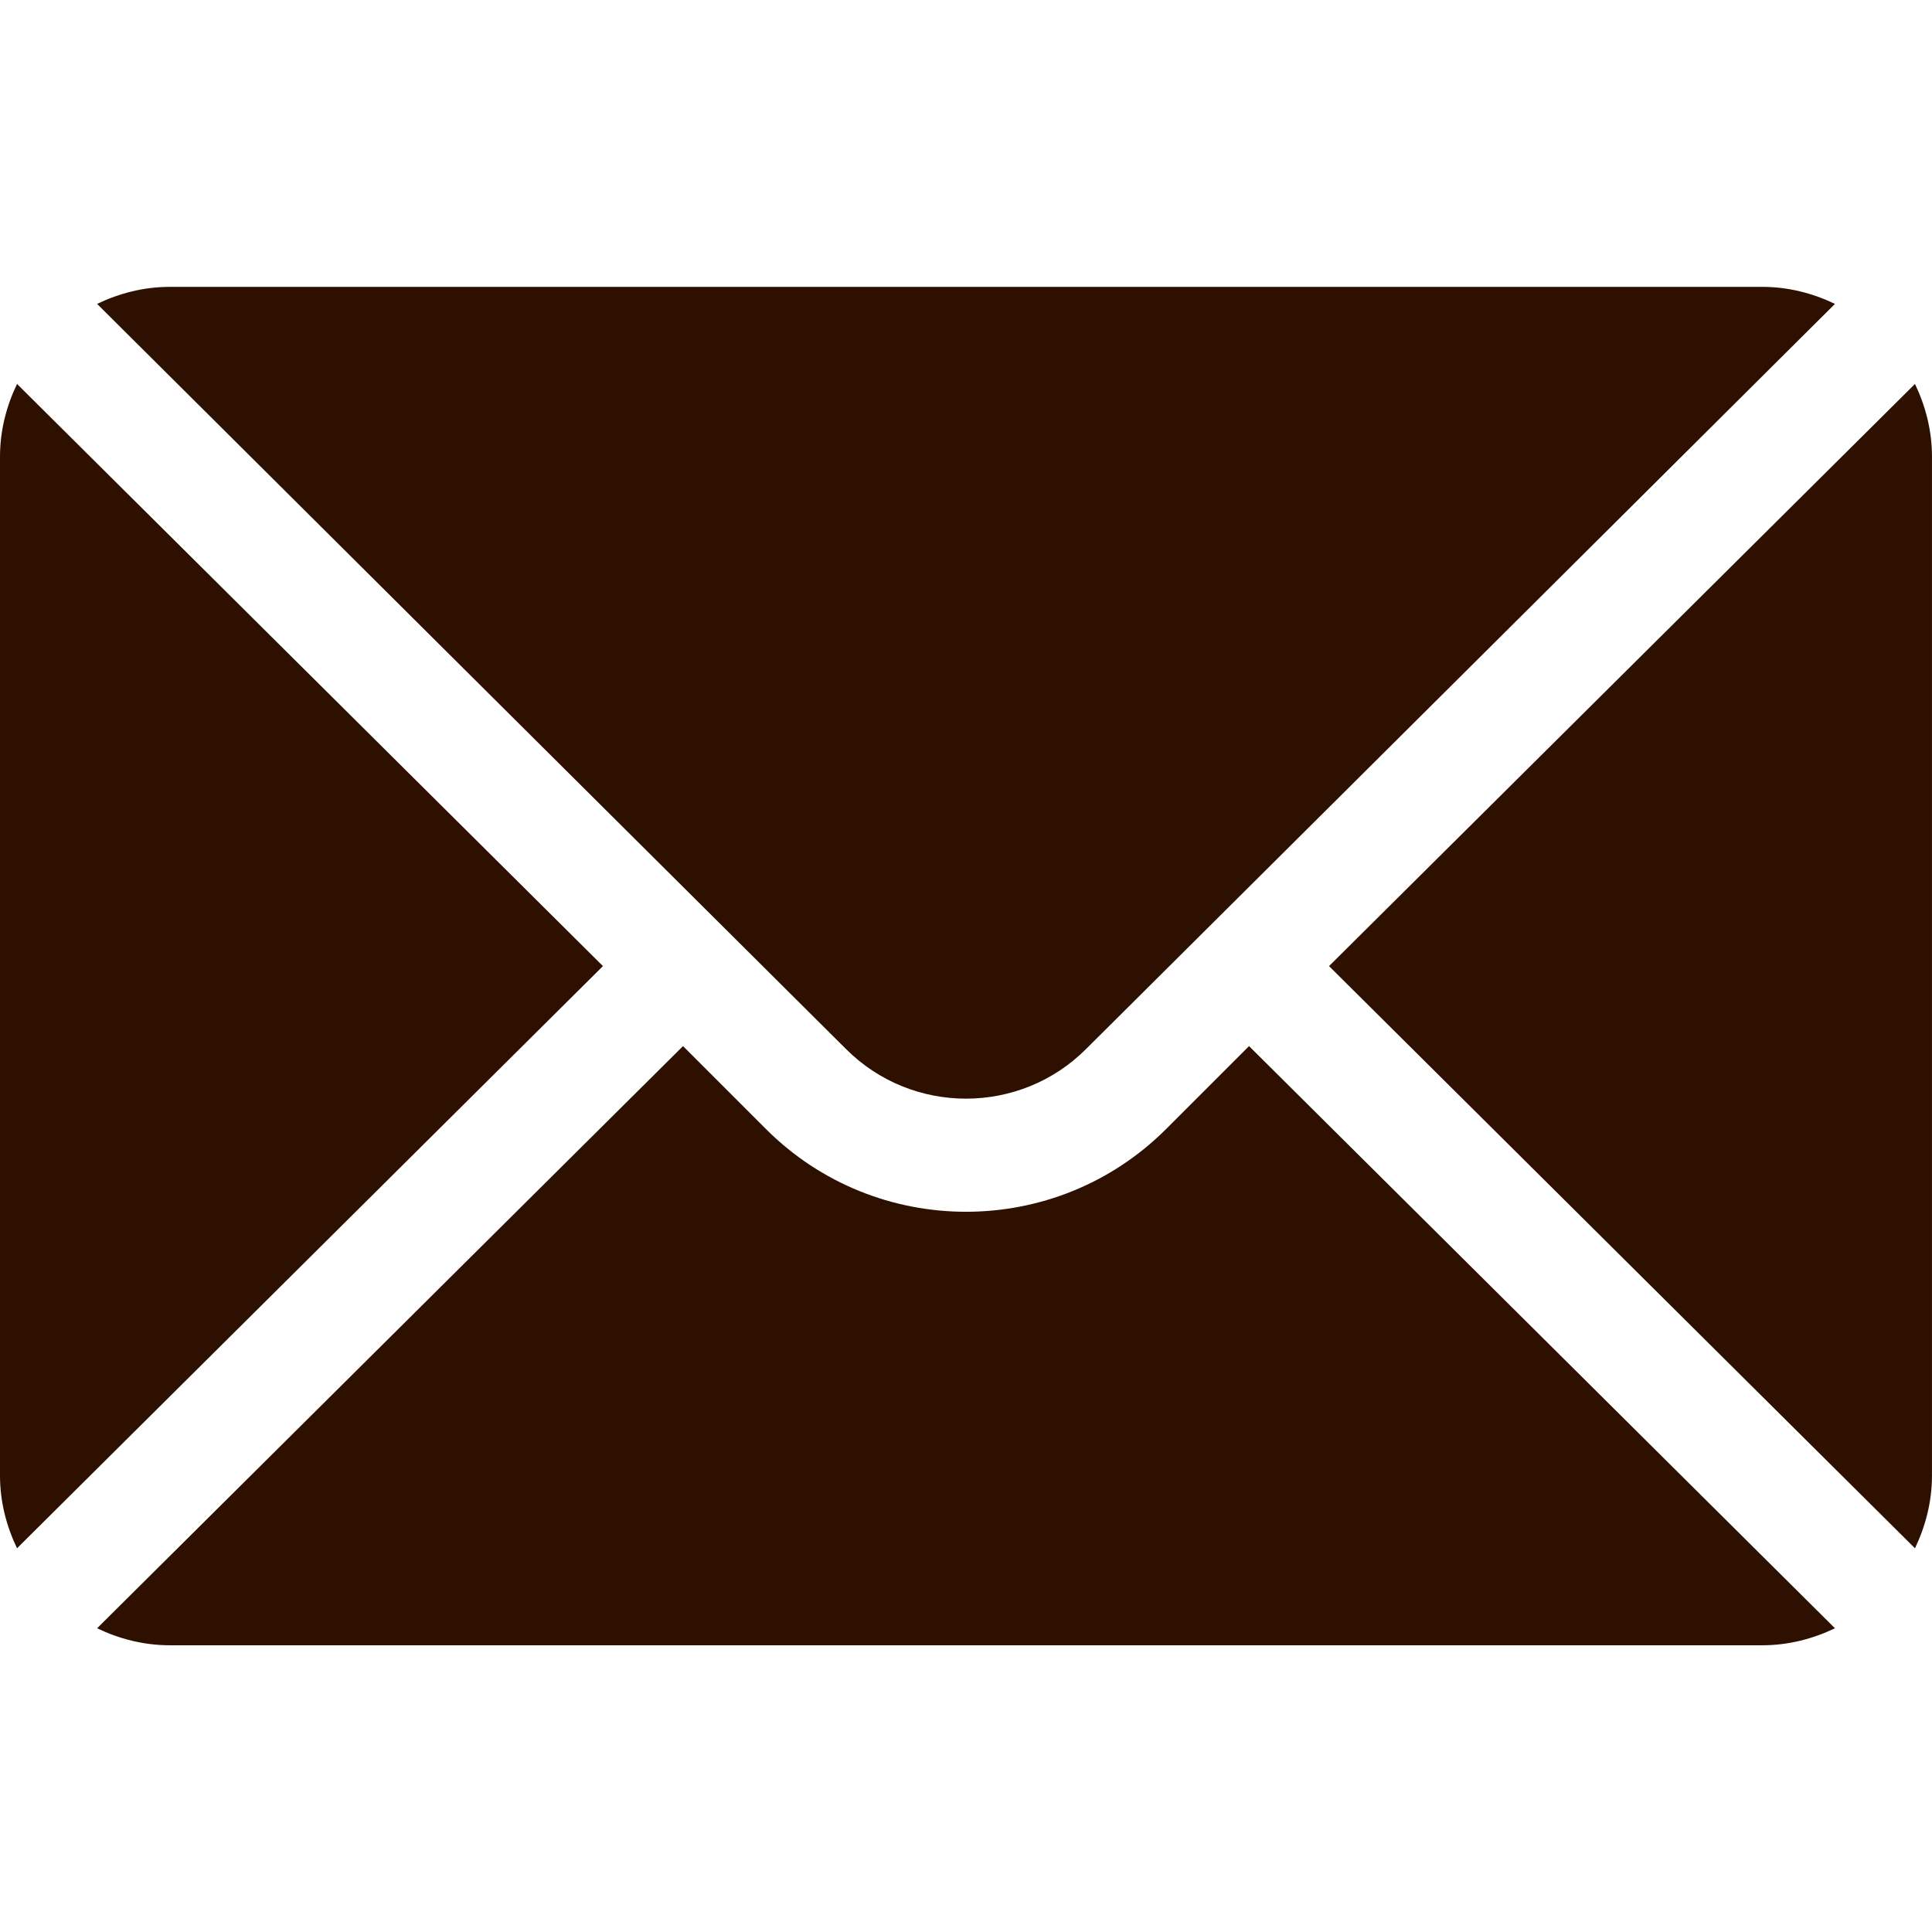
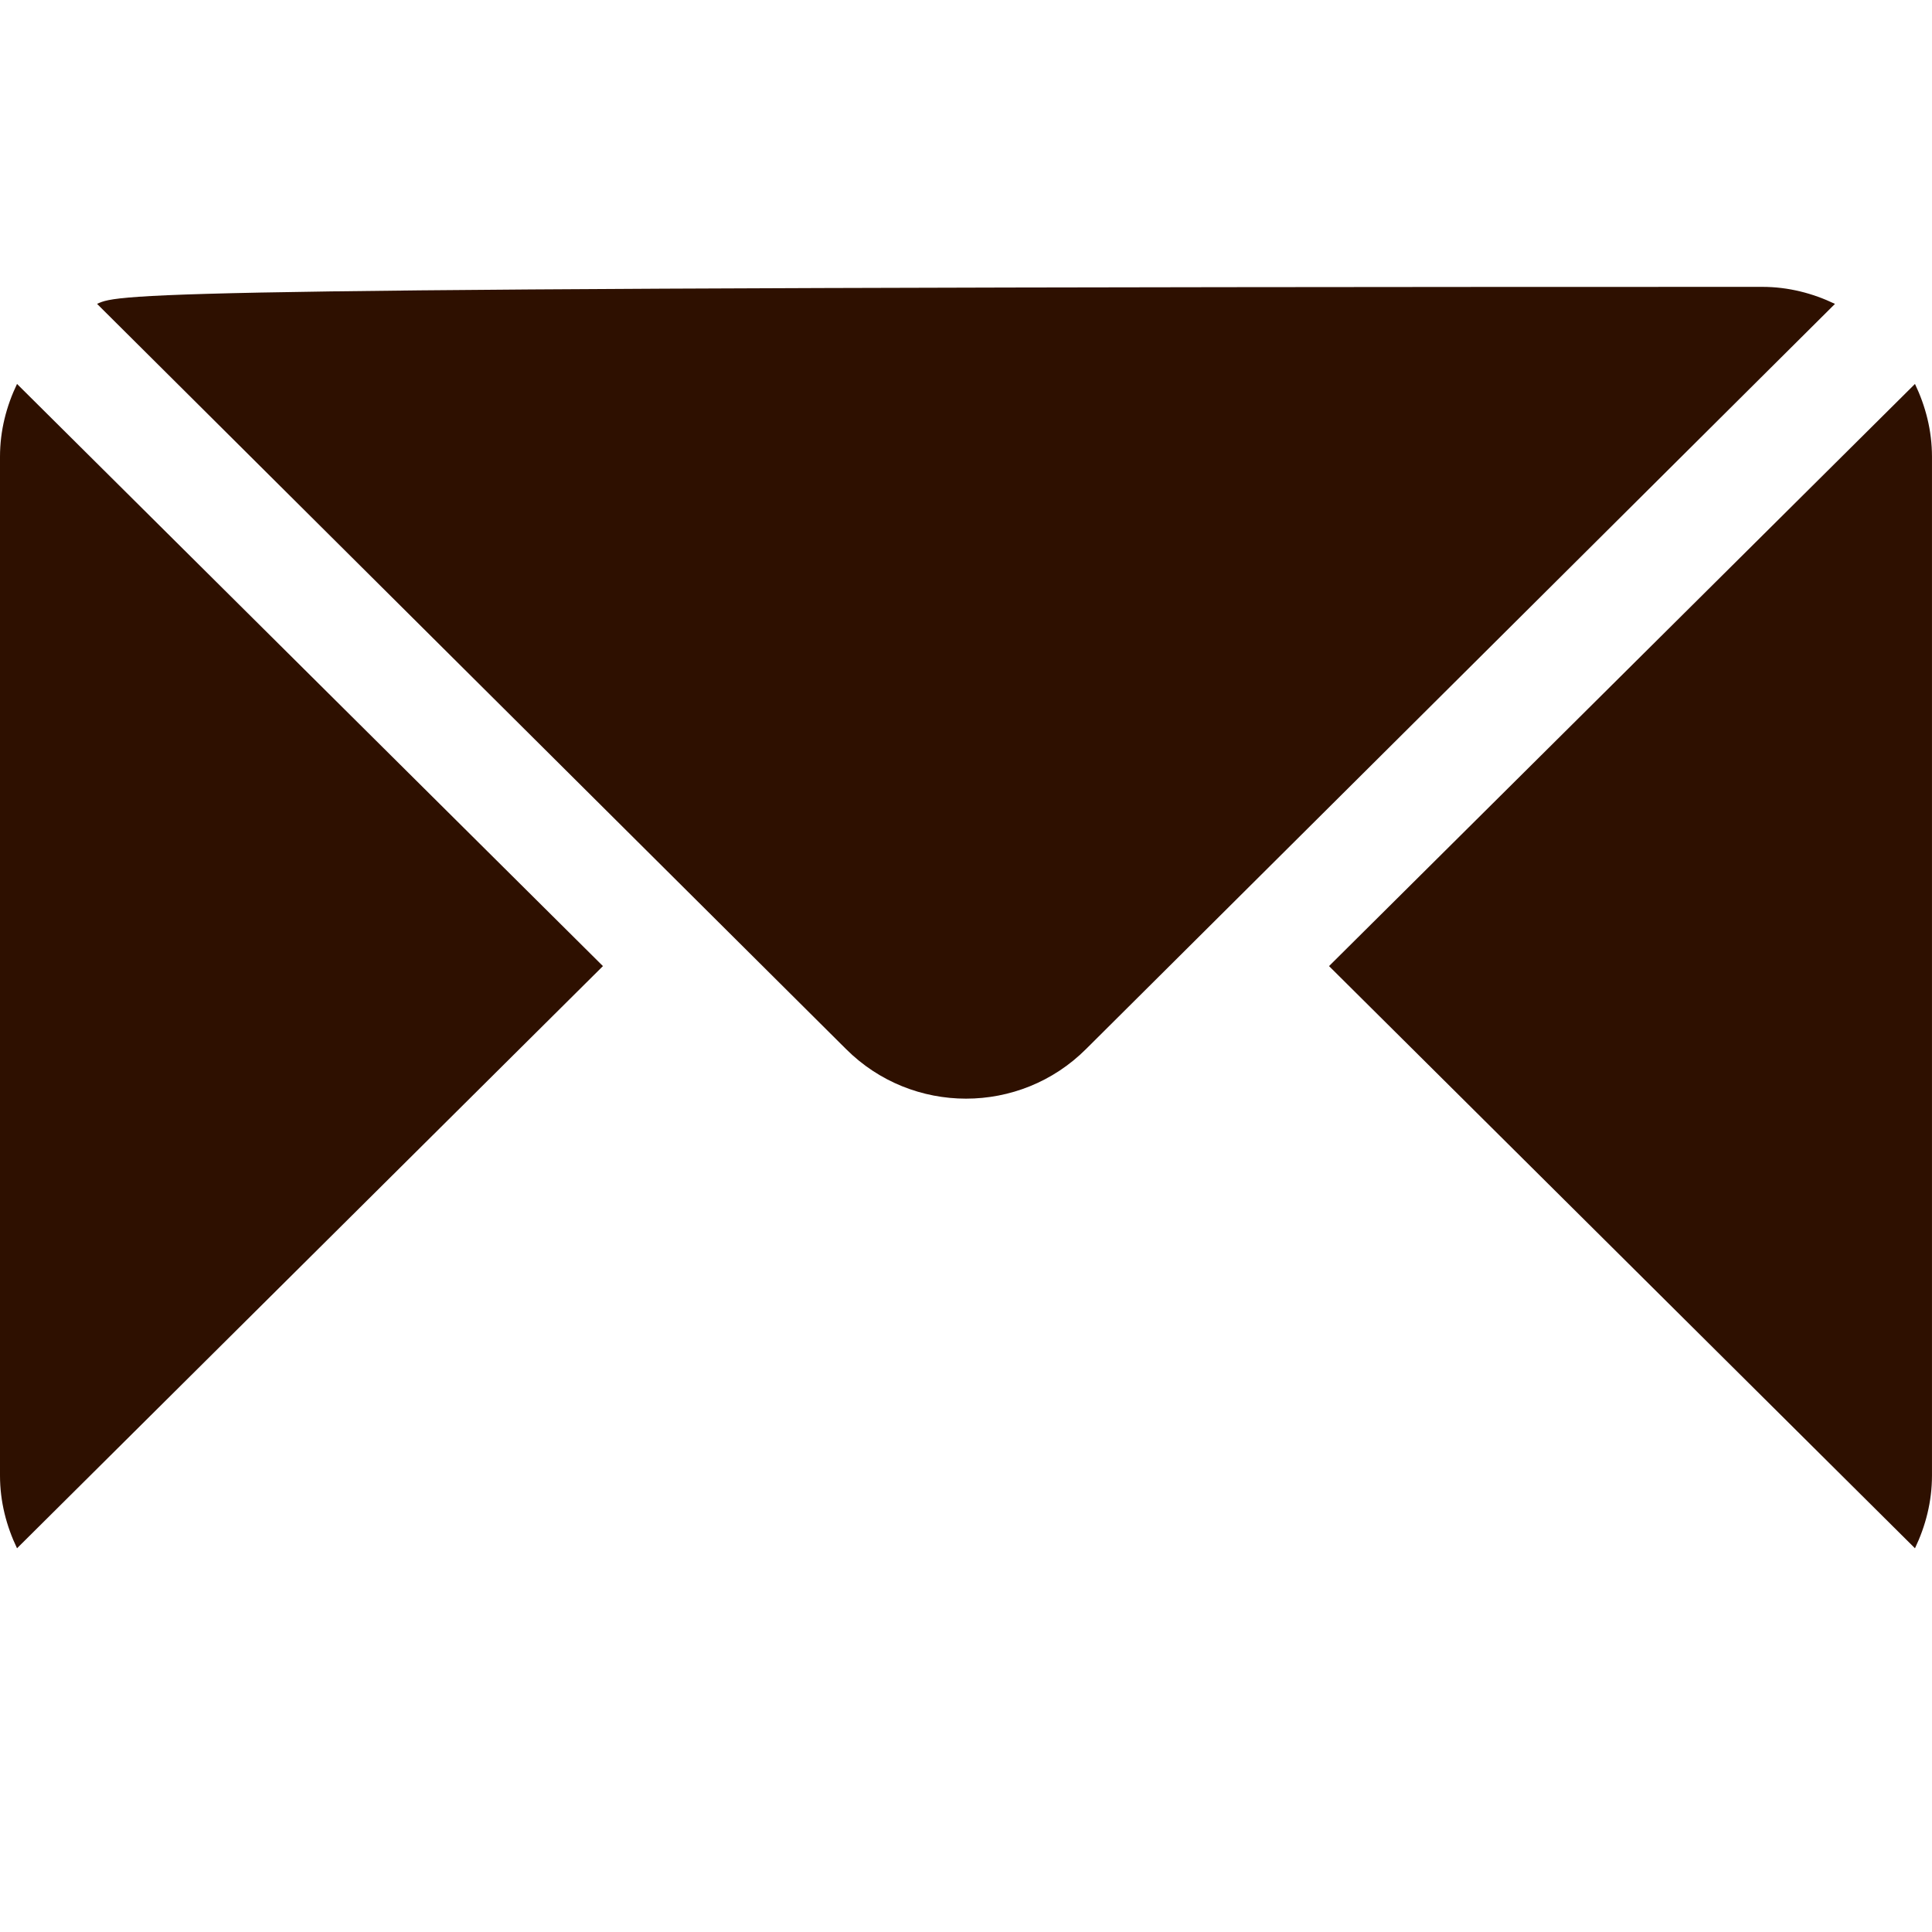
<svg xmlns="http://www.w3.org/2000/svg" width="96" height="96" viewBox="0 0 96 96" fill="none">
  <path d="M95.154 19.078L66.039 48.005L95.154 76.933C95.68 75.833 95.999 74.617 95.999 73.318V22.693C95.999 21.394 95.68 20.178 95.154 19.078Z" fill="#2E1000" />
-   <path d="M87.564 14.254H8.439C7.14 14.254 5.924 14.573 4.824 15.1L42.036 52.124C45.326 55.414 50.677 55.414 53.967 52.124L91.179 15.1C90.079 14.573 88.863 14.254 87.564 14.254Z" fill="#2E1000" />
+   <path d="M87.564 14.254C7.14 14.254 5.924 14.573 4.824 15.1L42.036 52.124C45.326 55.414 50.677 55.414 53.967 52.124L91.179 15.1C90.079 14.573 88.863 14.254 87.564 14.254Z" fill="#2E1000" />
  <path d="M0.846 19.078C0.319 20.178 0 21.394 0 22.693V73.318C0 74.617 0.319 75.833 0.846 76.933L29.96 48.005L0.846 19.078Z" fill="#2E1000" />
-   <path d="M62.064 51.98L57.944 56.1C52.462 61.583 43.541 61.583 38.059 56.1L33.939 51.98L4.824 80.908C5.924 81.434 7.14 81.753 8.439 81.753H87.564C88.863 81.753 90.079 81.434 91.179 80.908L62.064 51.98Z" fill="#2E1000" />
</svg>